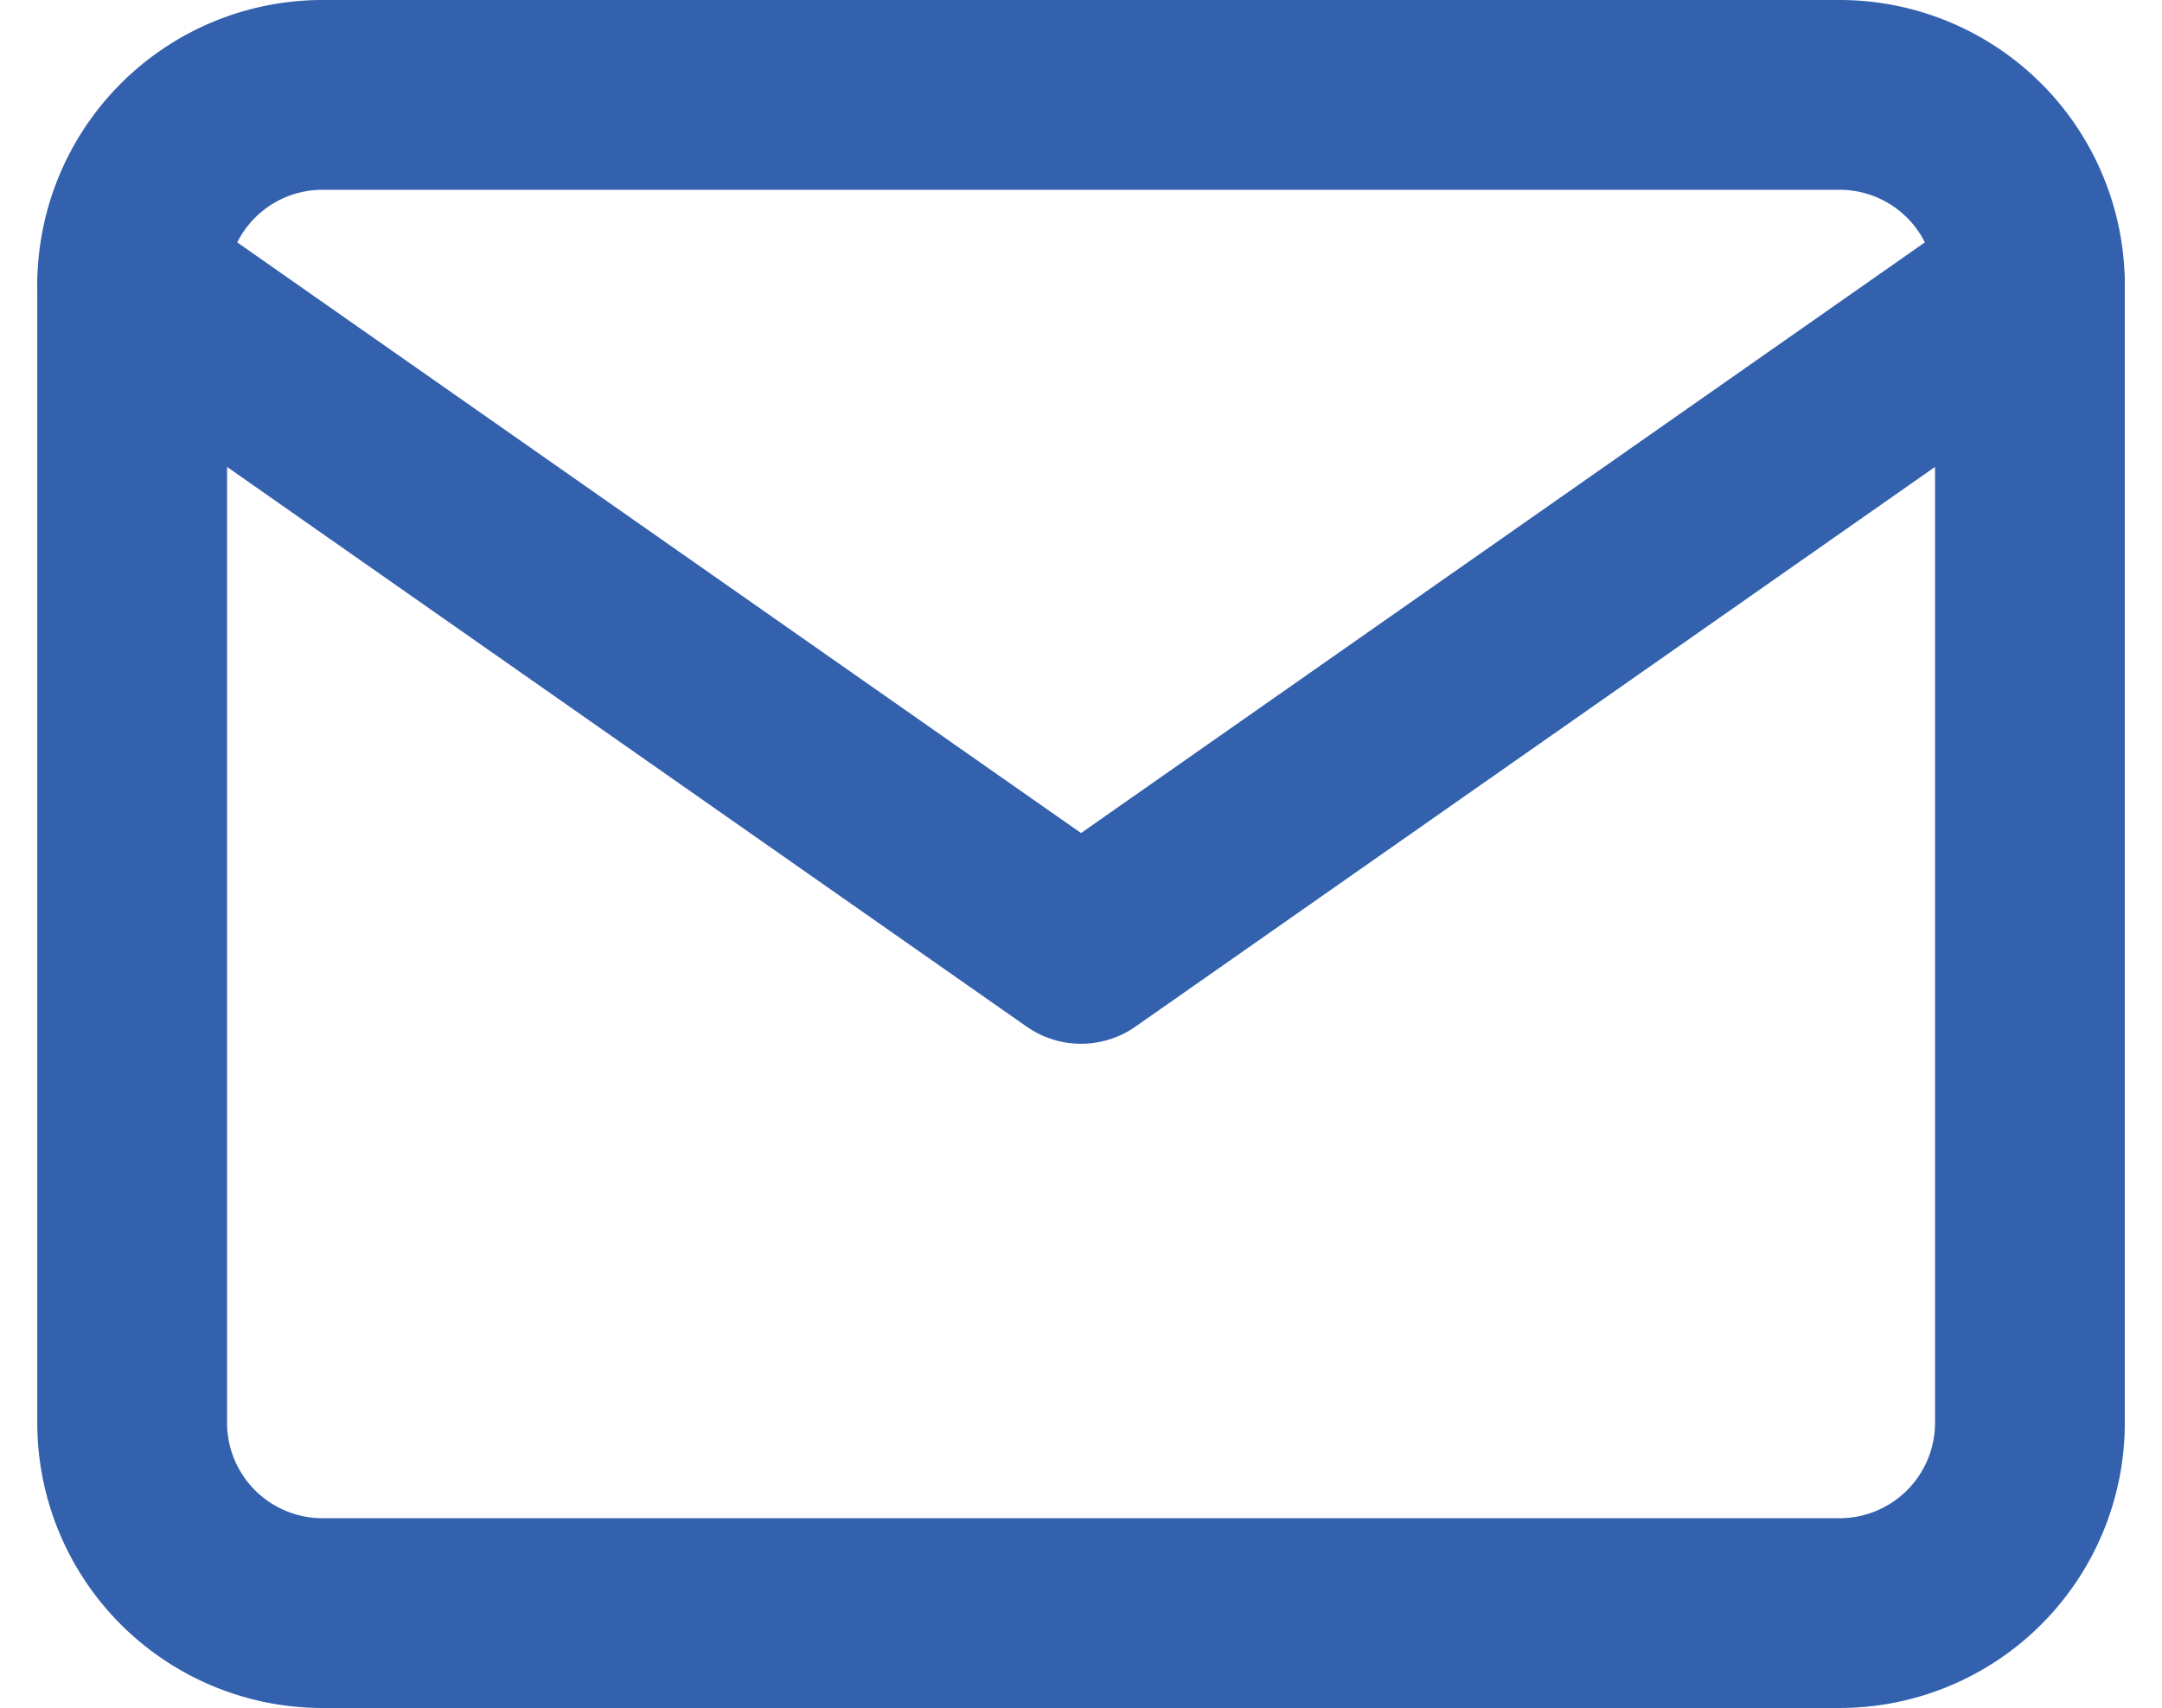
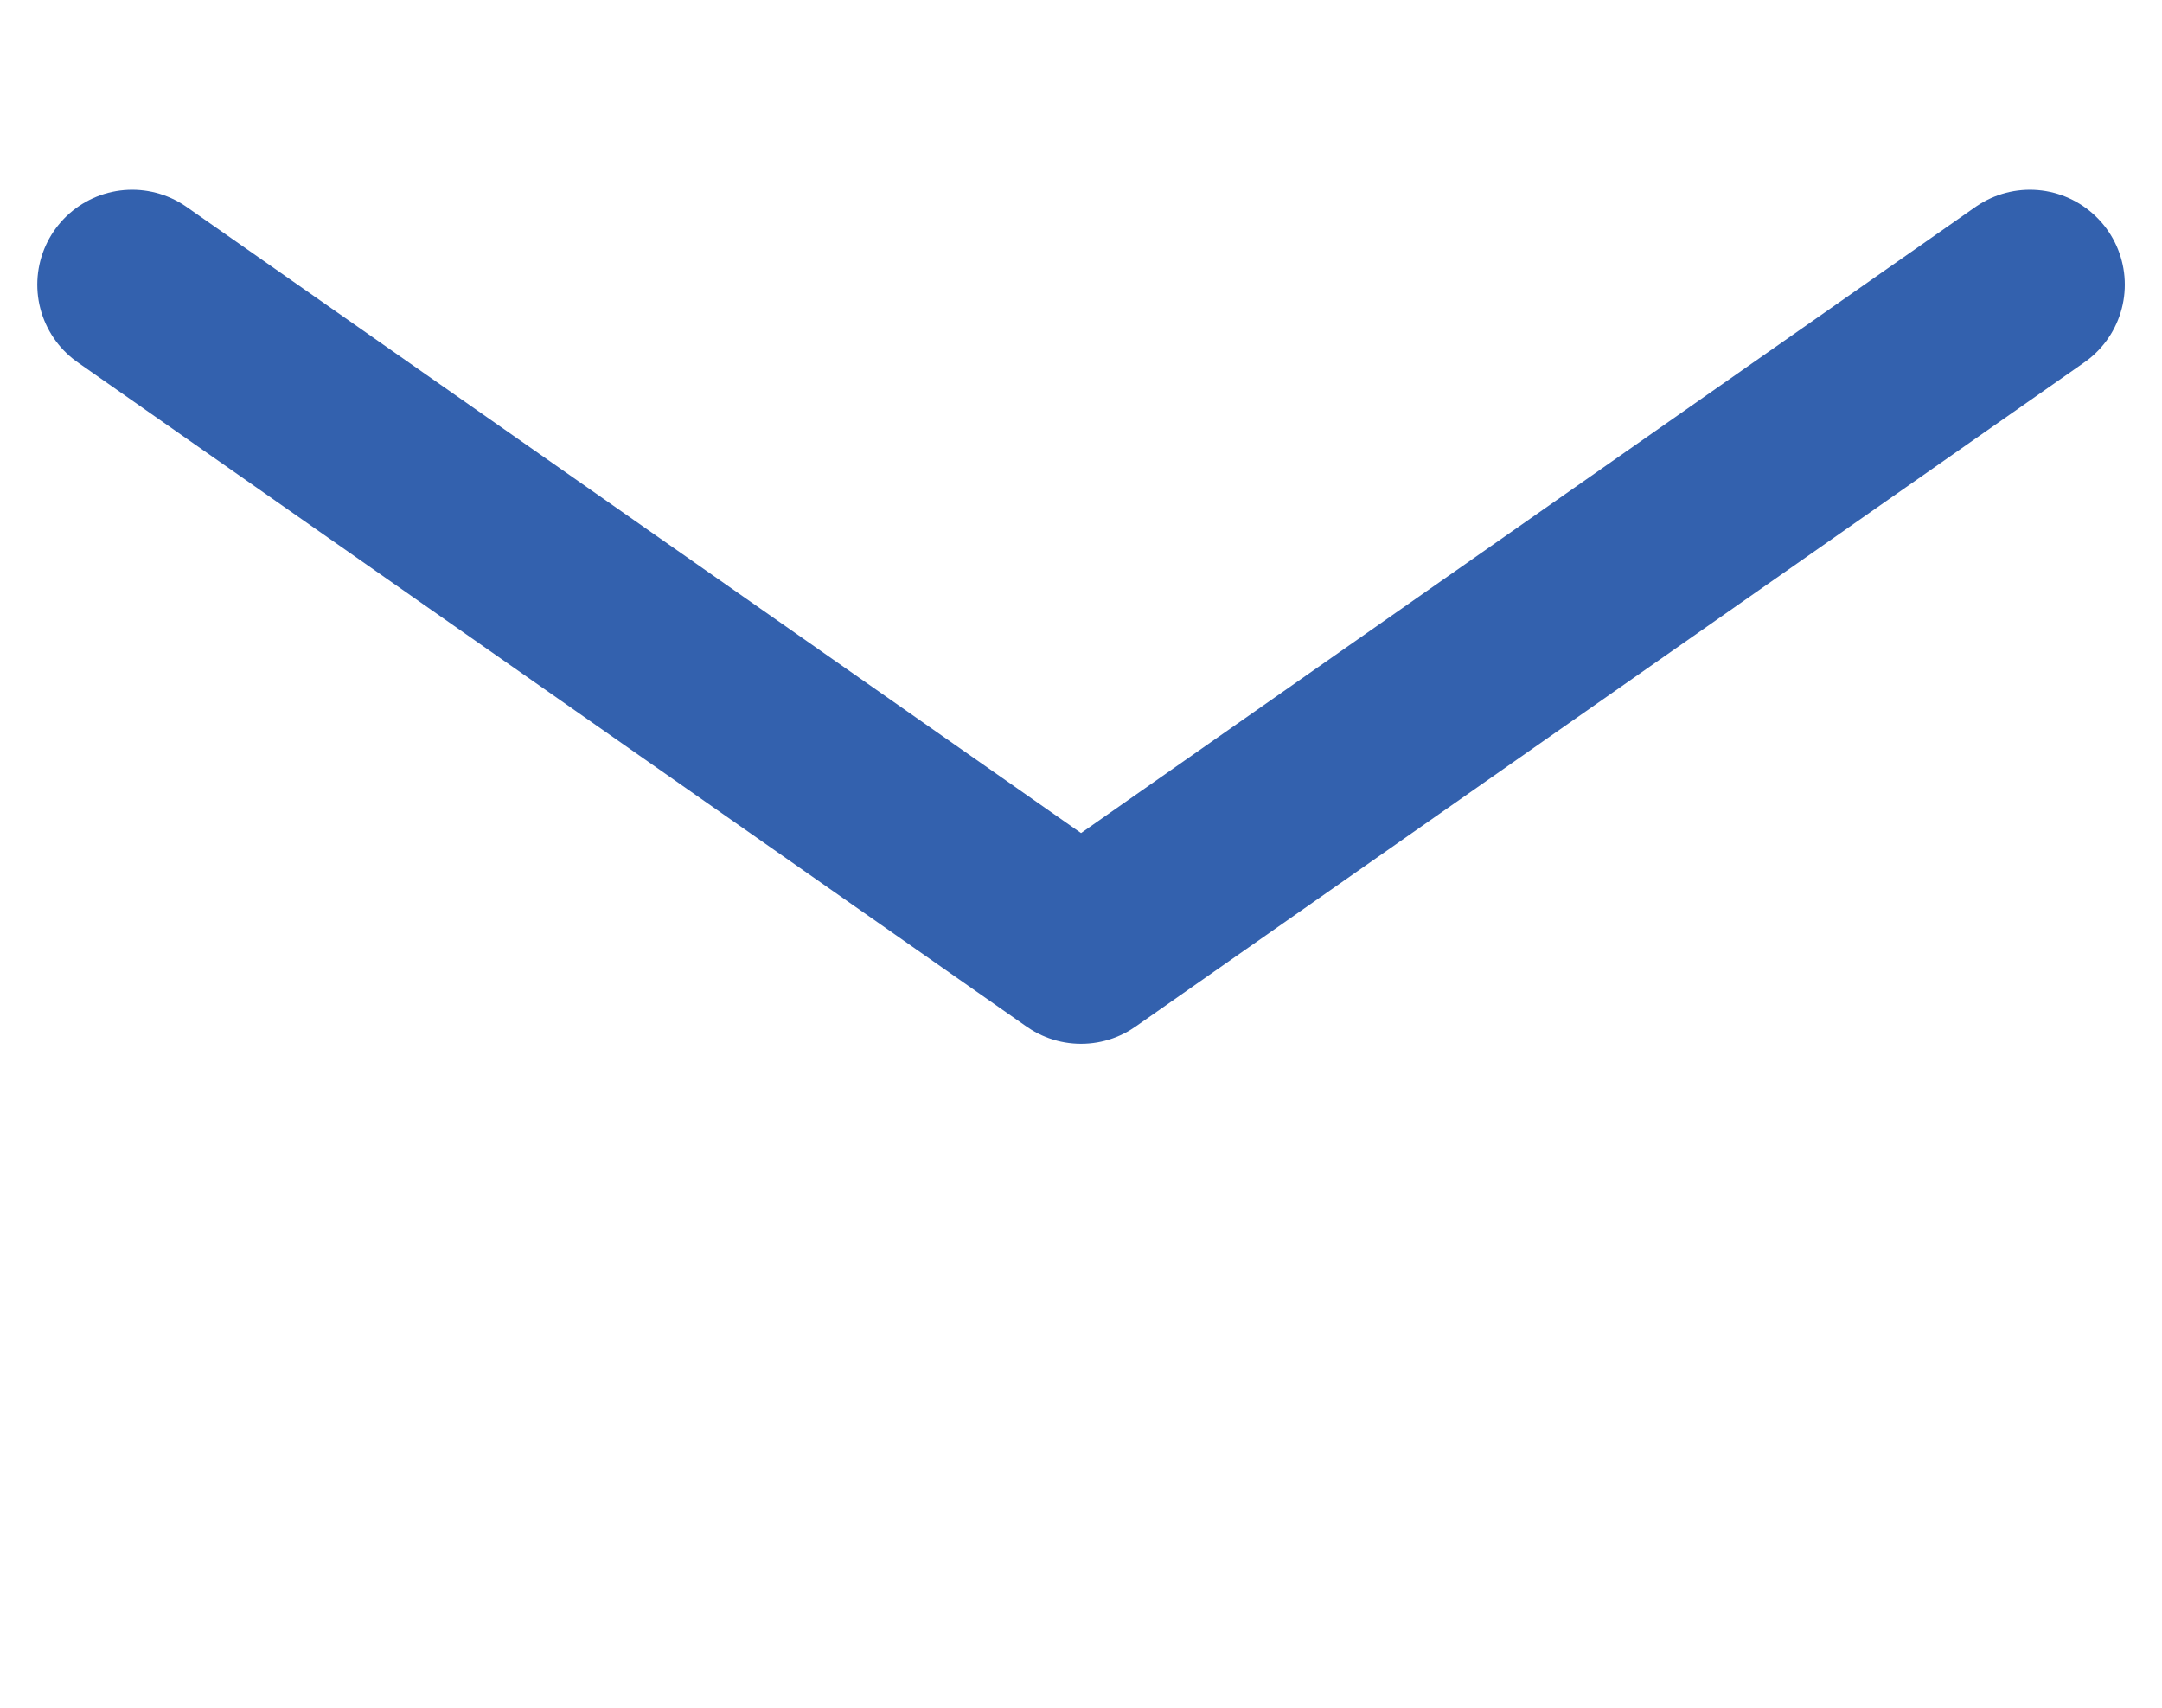
<svg xmlns="http://www.w3.org/2000/svg" width="22.785" height="18" viewBox="0 0 22.785 18">
  <g id="Icon_feather-mail" data-name="Icon feather-mail" transform="translate(-1.607 -5)">
-     <path id="Tracé_42" data-name="Tracé 42" d="M5,6H21a2.006,2.006,0,0,1,2,2V20a2.006,2.006,0,0,1-2,2H5a2.006,2.006,0,0,1-2-2V8A2.006,2.006,0,0,1,5,6Z" transform="translate(0 0)" fill="none" stroke="#3361ae" stroke-linecap="round" stroke-linejoin="round" stroke-width="2" />
    <path id="Tracé_43" data-name="Tracé 43" d="M23,9,13,16,3,9" transform="translate(0 -1)" fill="none" stroke="#3361ae" stroke-linecap="round" stroke-linejoin="round" stroke-width="2" />
  </g>
</svg>